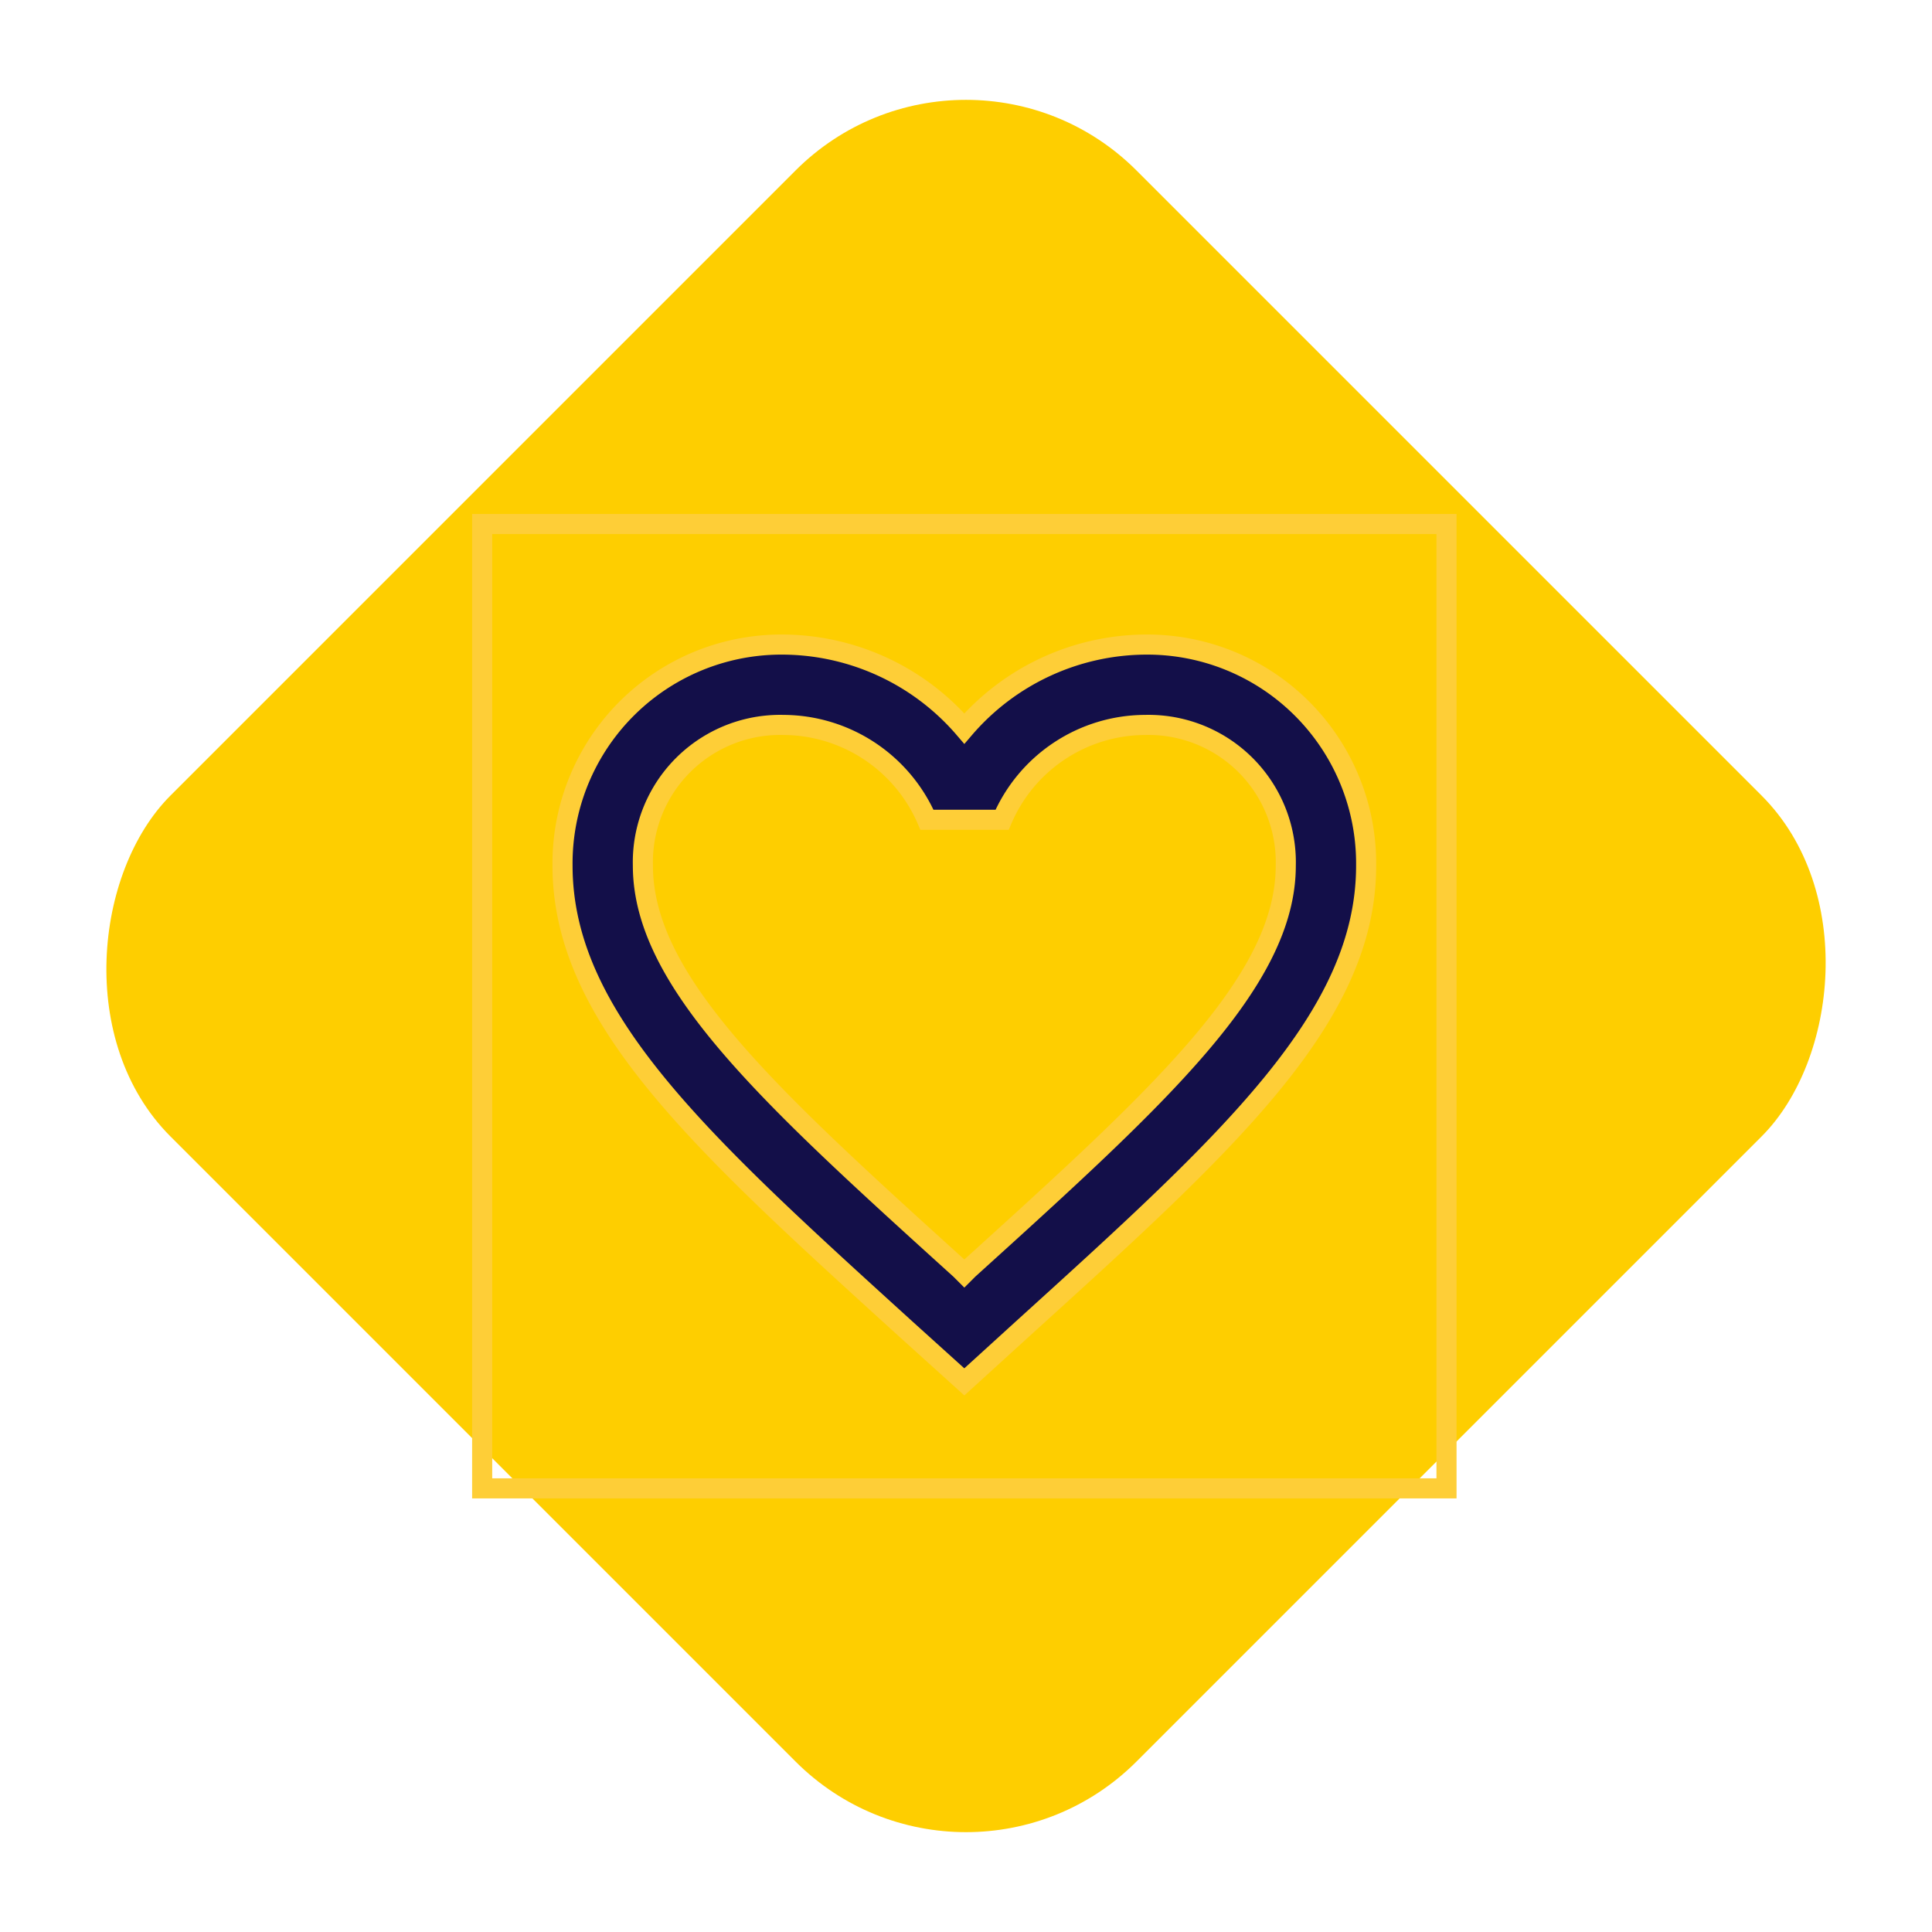
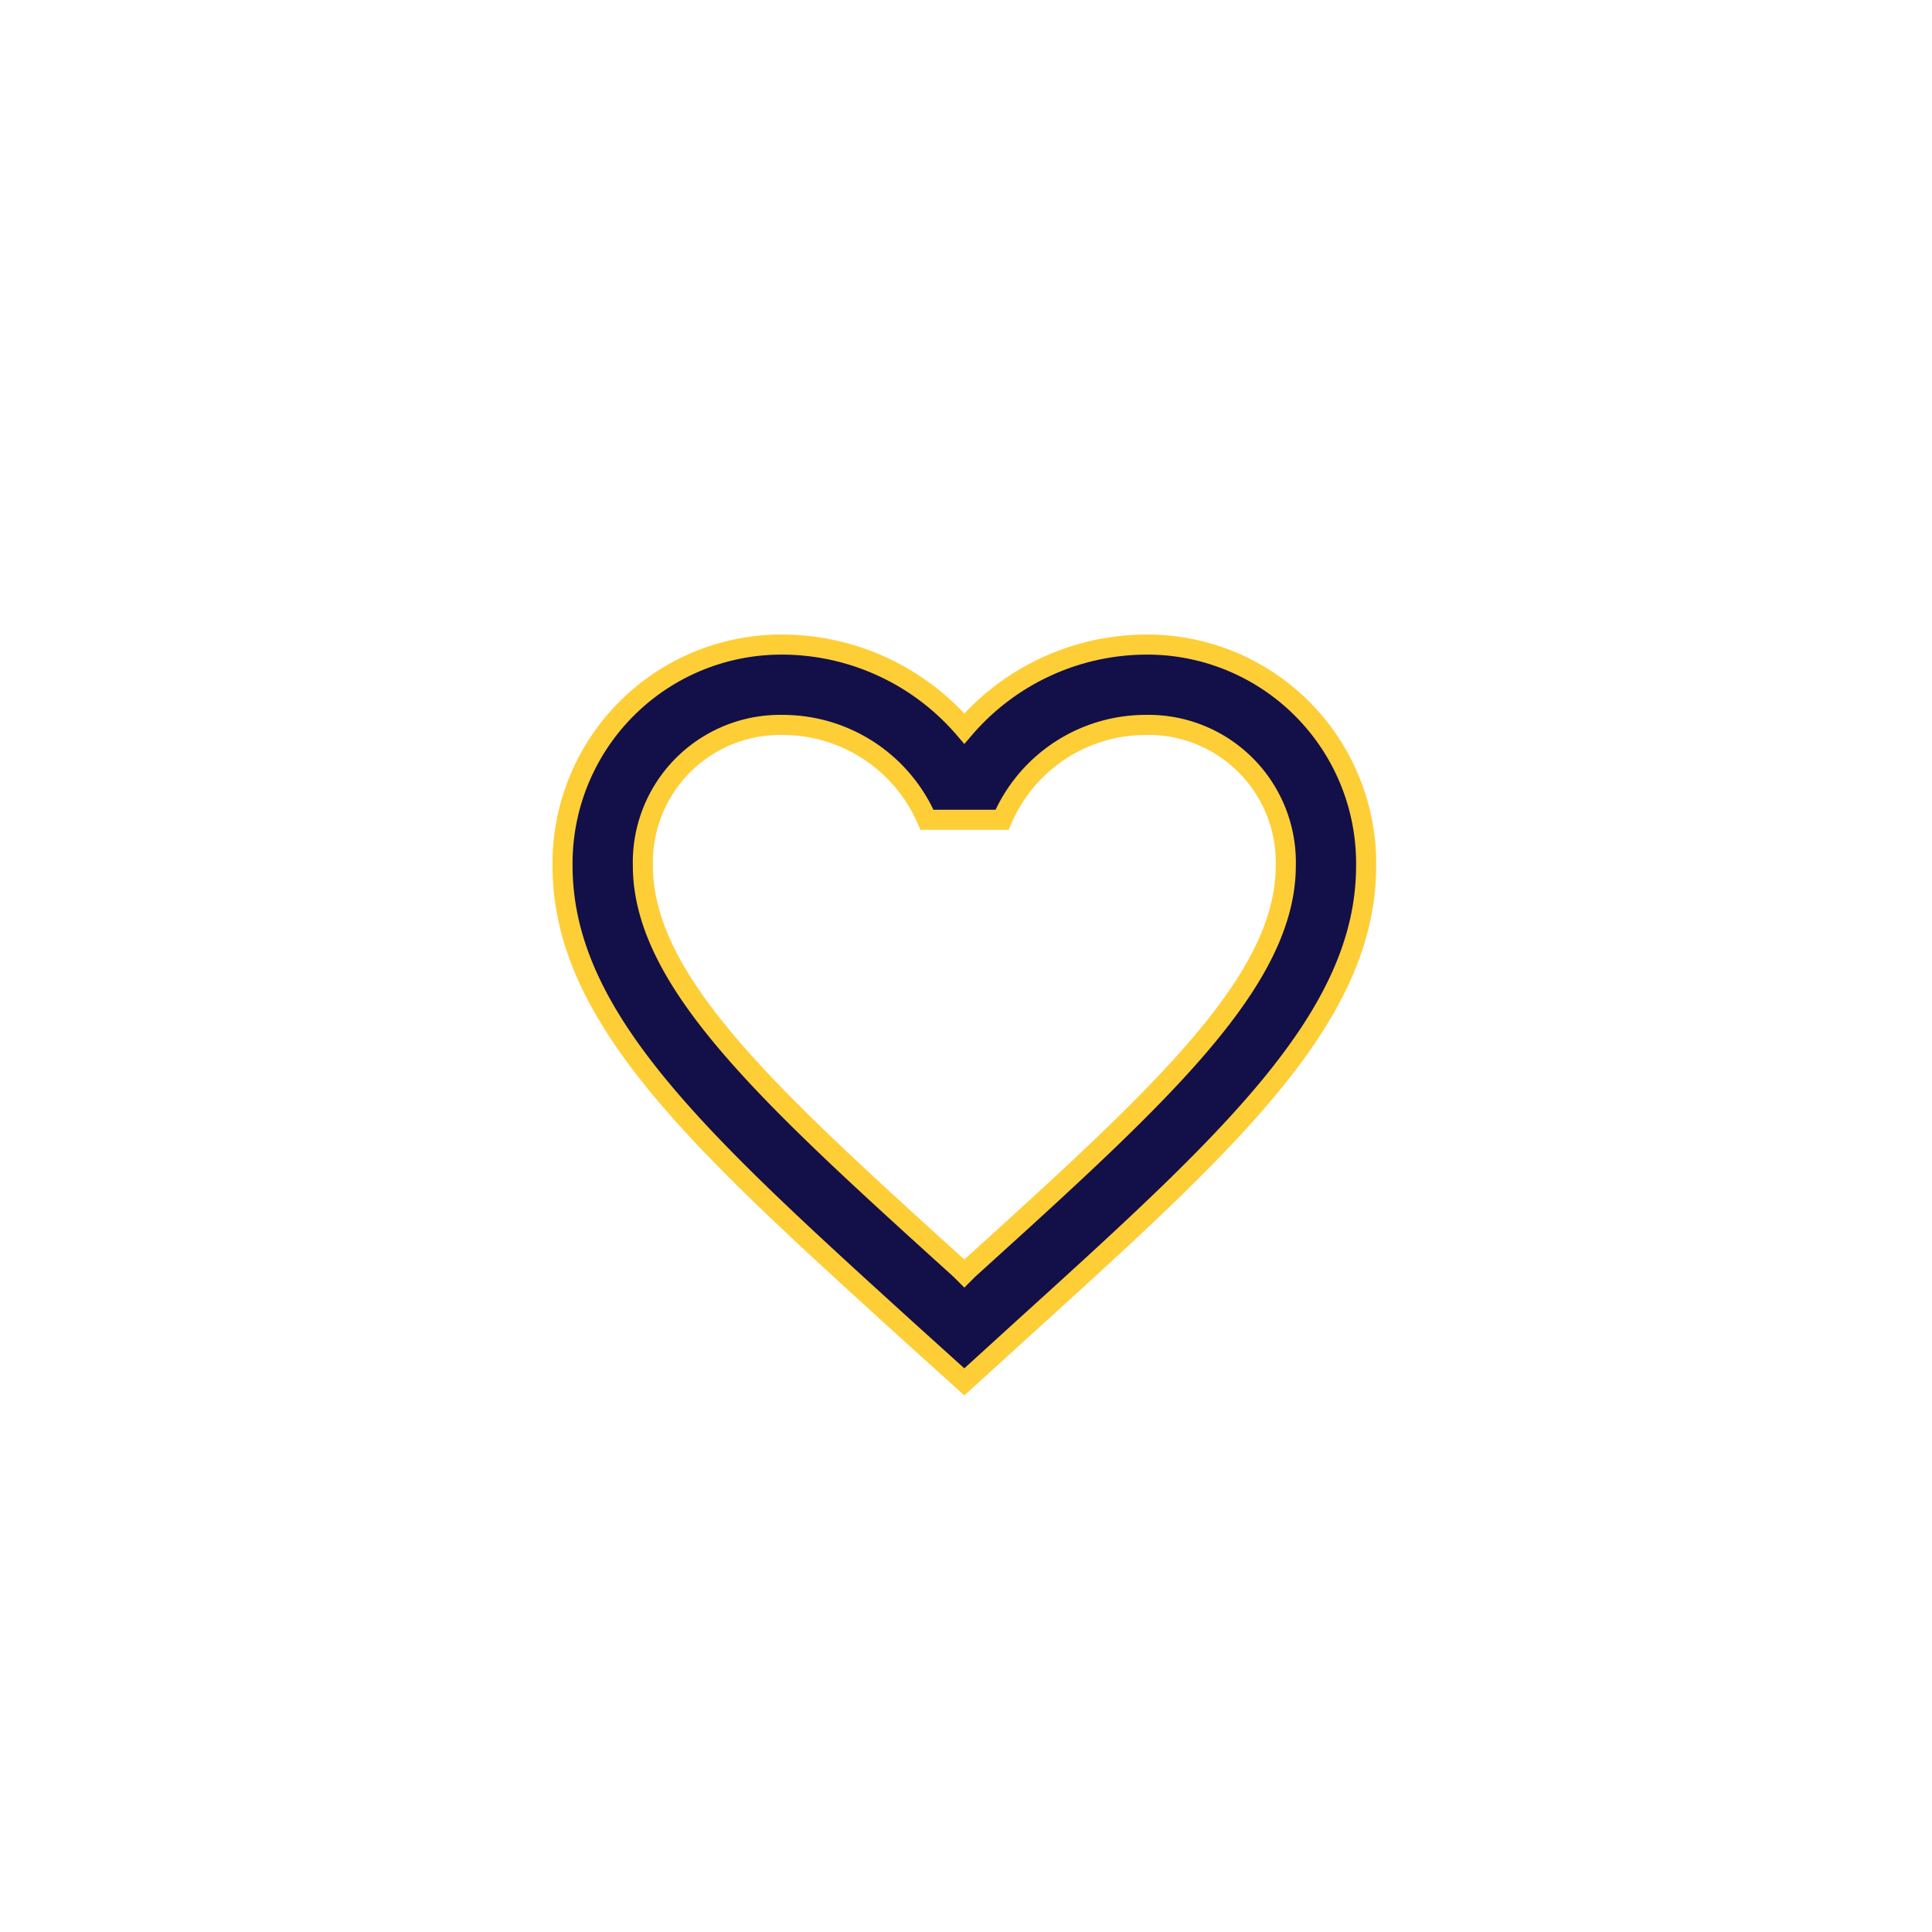
<svg xmlns="http://www.w3.org/2000/svg" width="48.083" height="48.083" viewBox="0 0 48.083 48.083">
  <g id="Gruppe_333" data-name="Gruppe 333" transform="translate(-1000 -506.958)">
-     <rect id="Rechteck_17" data-name="Rechteck 17" width="34" height="34" rx="6" transform="translate(1024.042 506.958) rotate(45)" fill="#fece00" />
    <g id="favorite_border-24px" transform="translate(1012 520)">
-       <path id="Pfad_177" data-name="Pfad 177" d="M0,0H24V24H0Z" fill="none" stroke="#fece37" stroke-width="0.5" />
      <path id="Pfad_178" data-name="Pfad 178" d="M16.5,3A5.988,5.988,0,0,0,12,5.09,5.988,5.988,0,0,0,7.5,3,5.447,5.447,0,0,0,2,8.5c0,3.78,3.4,6.86,8.55,11.54L12,21.35l1.45-1.32C18.6,15.36,22,12.28,22,8.5A5.447,5.447,0,0,0,16.5,3ZM12.1,18.55l-.1.1-.1-.1C7.14,14.24,4,11.39,4,8.5A3.418,3.418,0,0,1,7.5,5a3.909,3.909,0,0,1,3.57,2.36h1.87A3.885,3.885,0,0,1,16.5,5,3.418,3.418,0,0,1,20,8.5C20,11.39,16.86,14.24,12.1,18.55Z" fill="#130f49" stroke="#fece37" stroke-width="0.5" />
    </g>
  </g>
</svg>